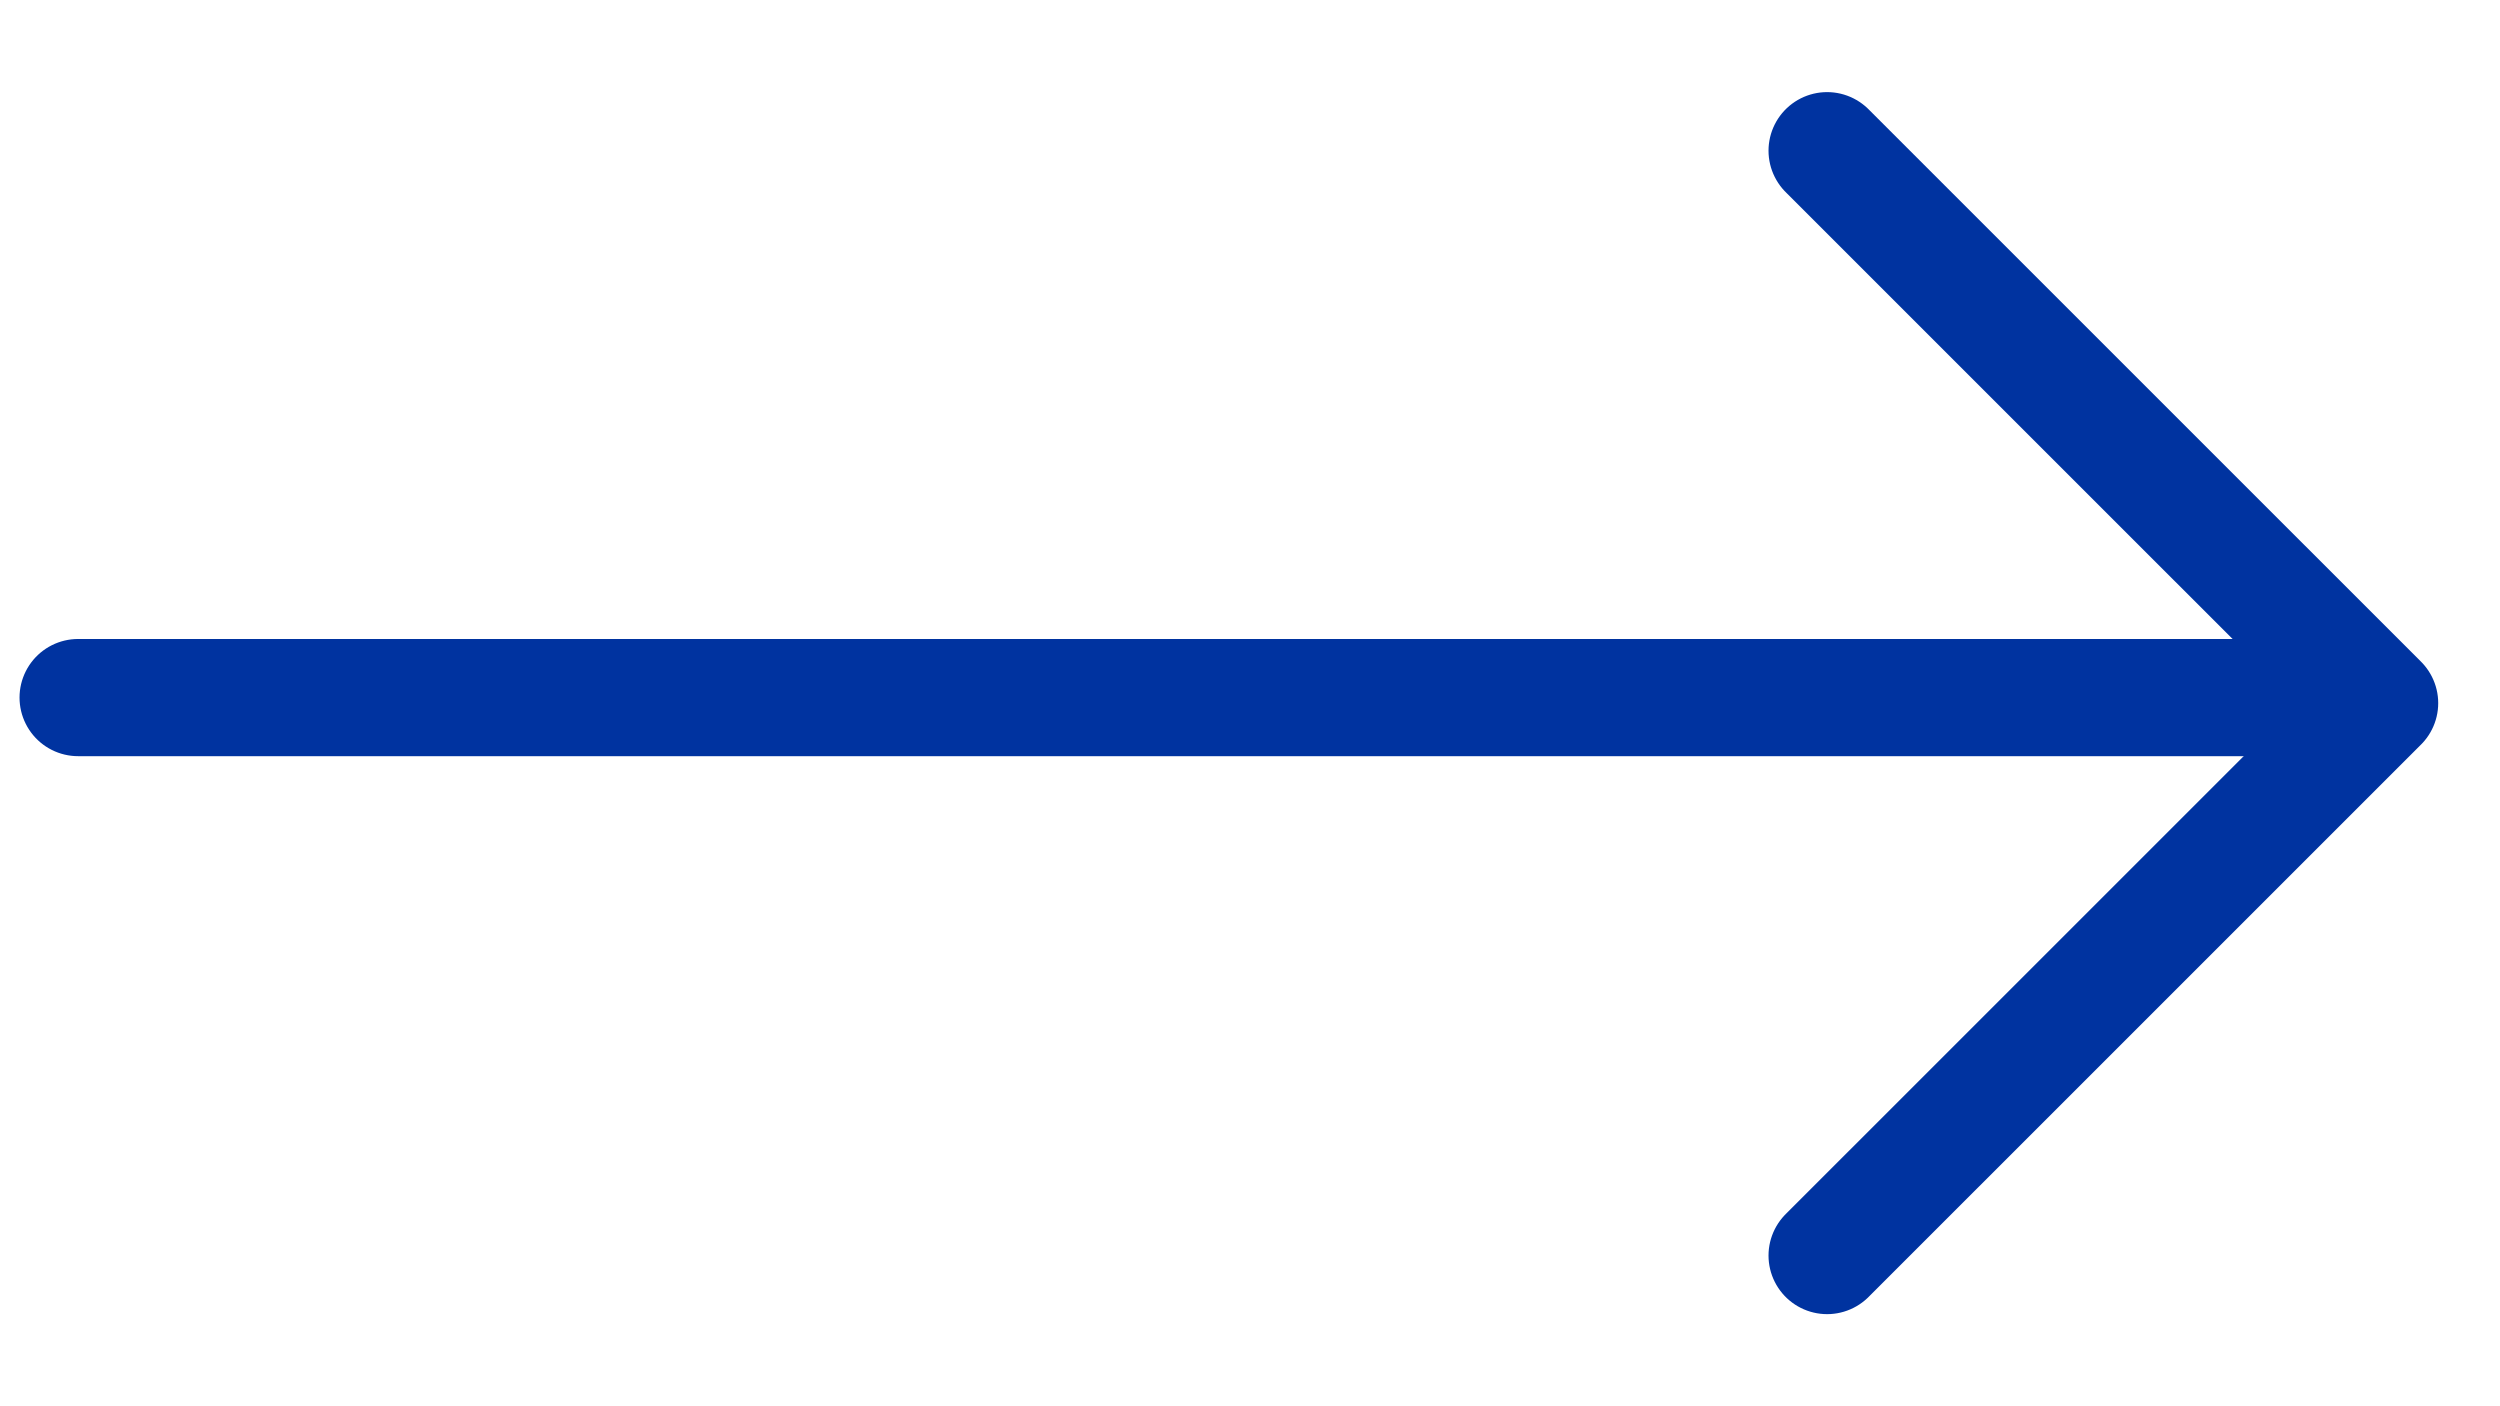
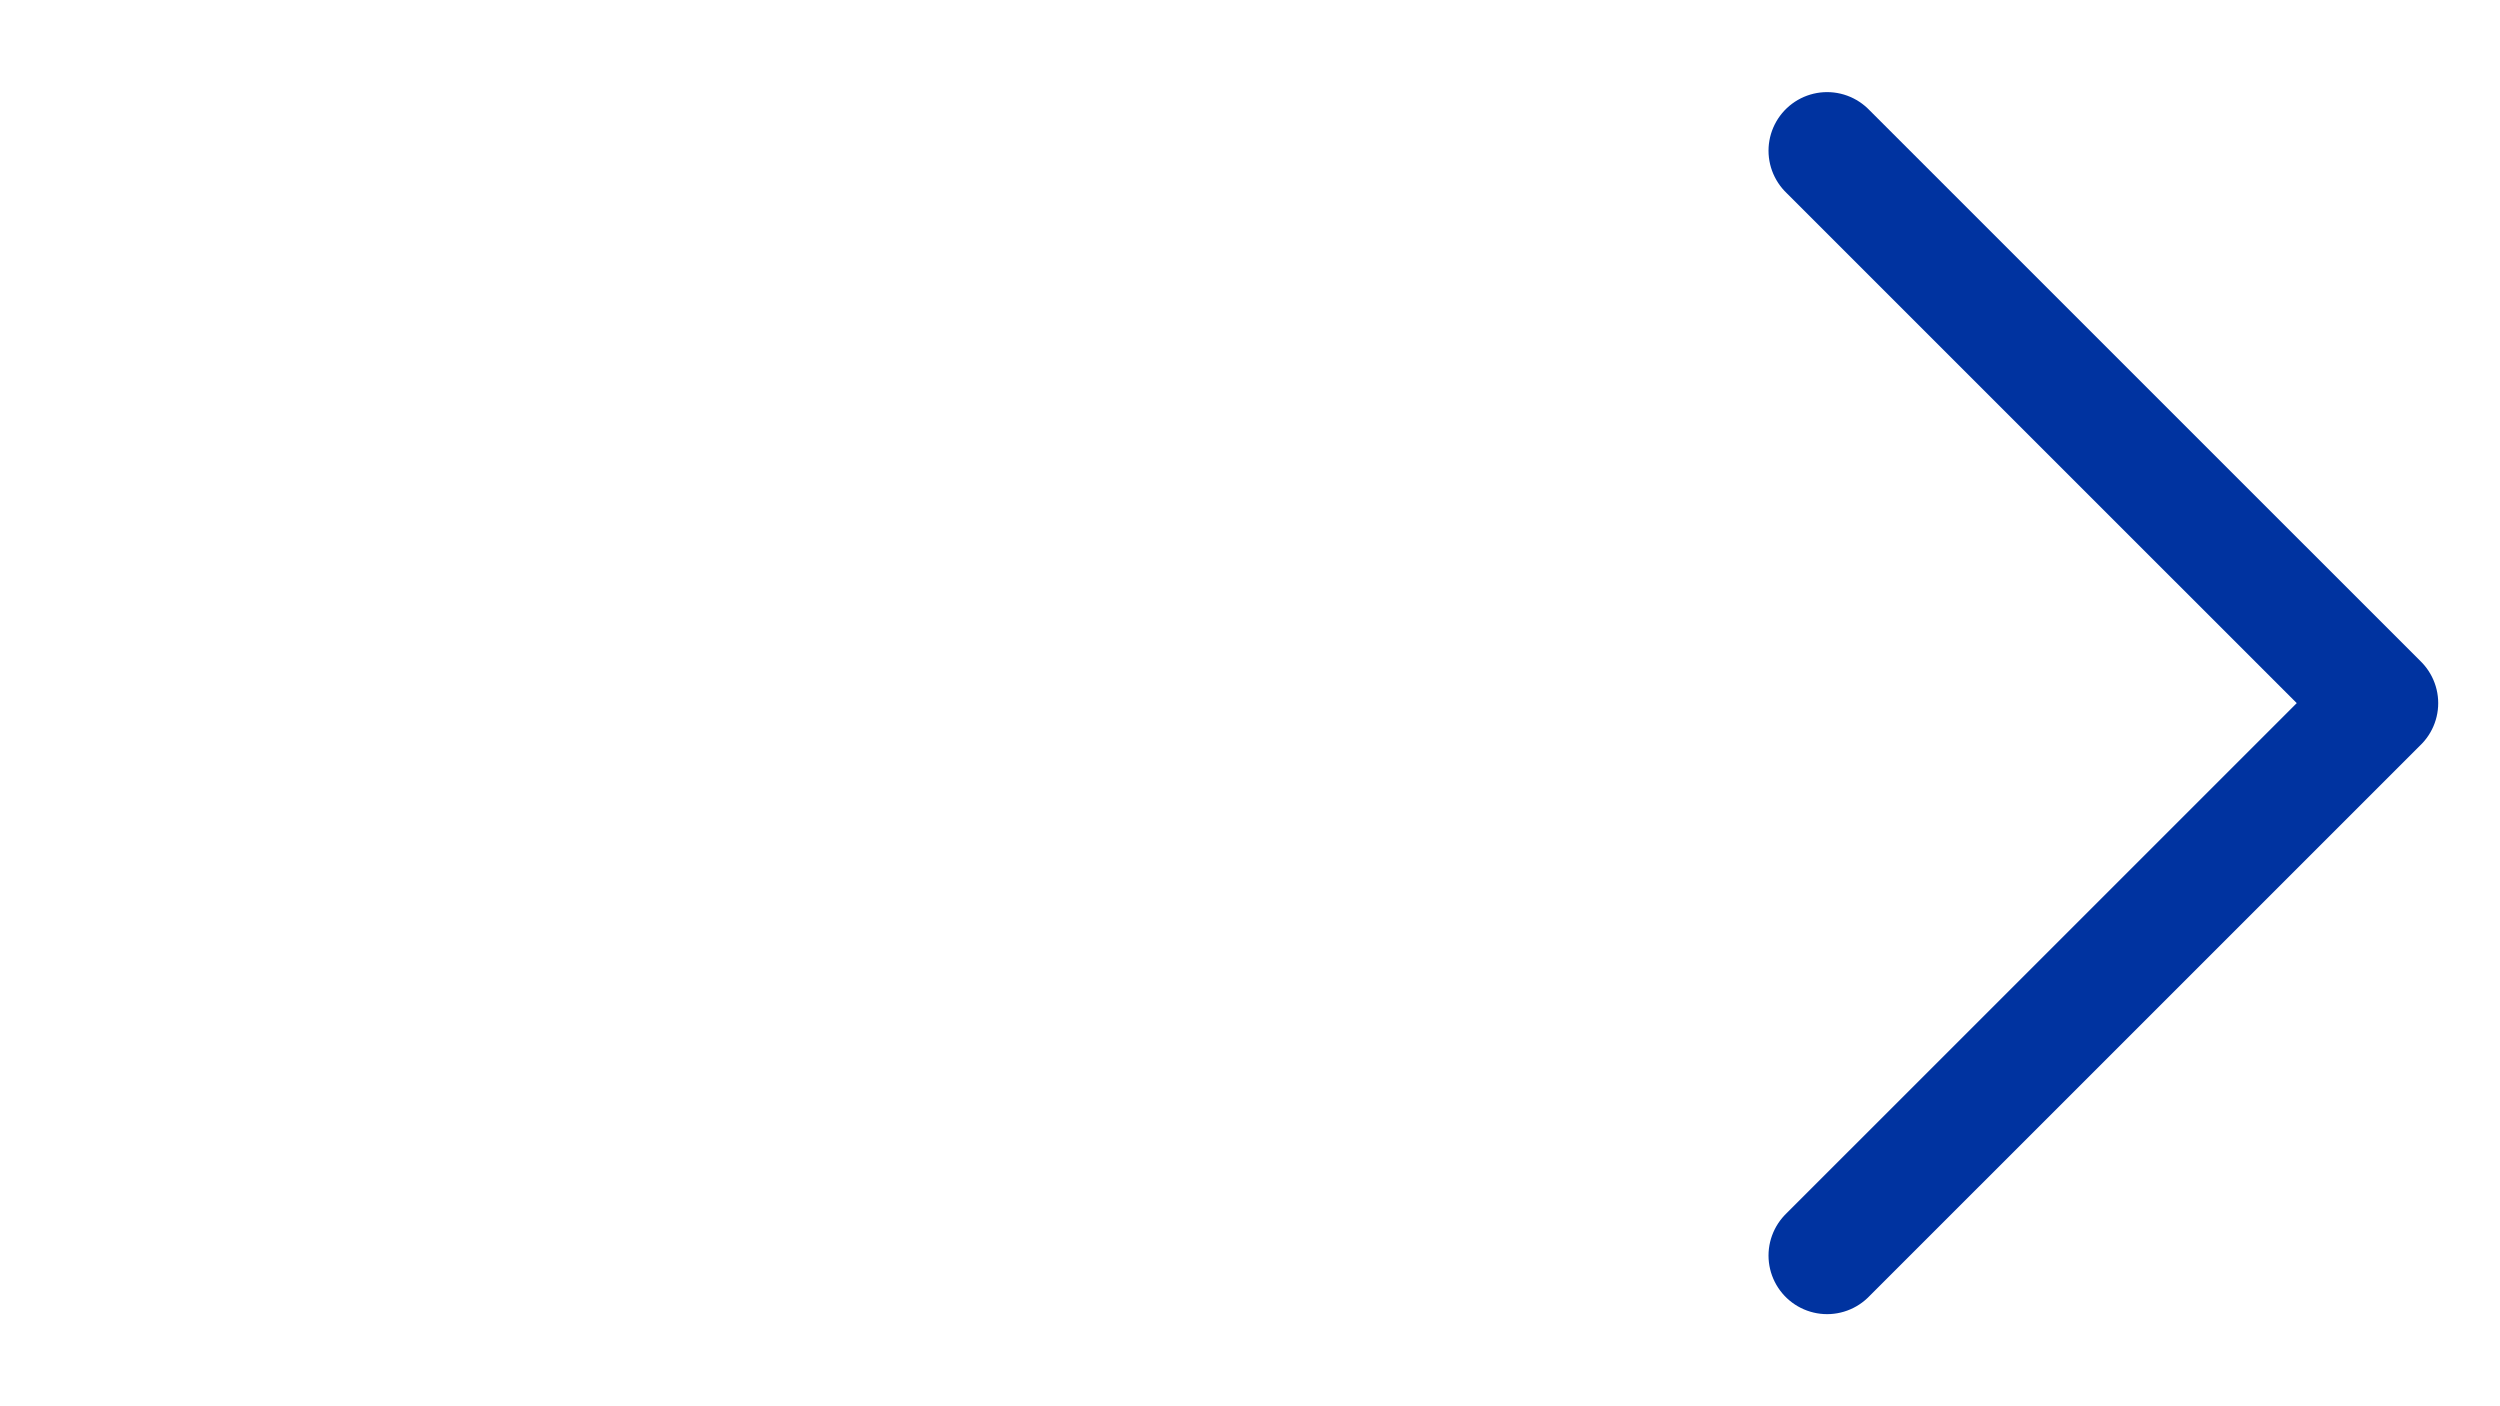
<svg xmlns="http://www.w3.org/2000/svg" width="32" height="18" viewBox="0 0 32 18" fill="none">
-   <path d="M1 8.929H29.201" stroke="#0033A0" stroke-width="1.5" stroke-linecap="round" />
  <path d="M23.387 1.929L30.459 9L23.387 16.071" stroke="#0033A0" stroke-width="1.5" stroke-linecap="round" stroke-linejoin="round" />
</svg>